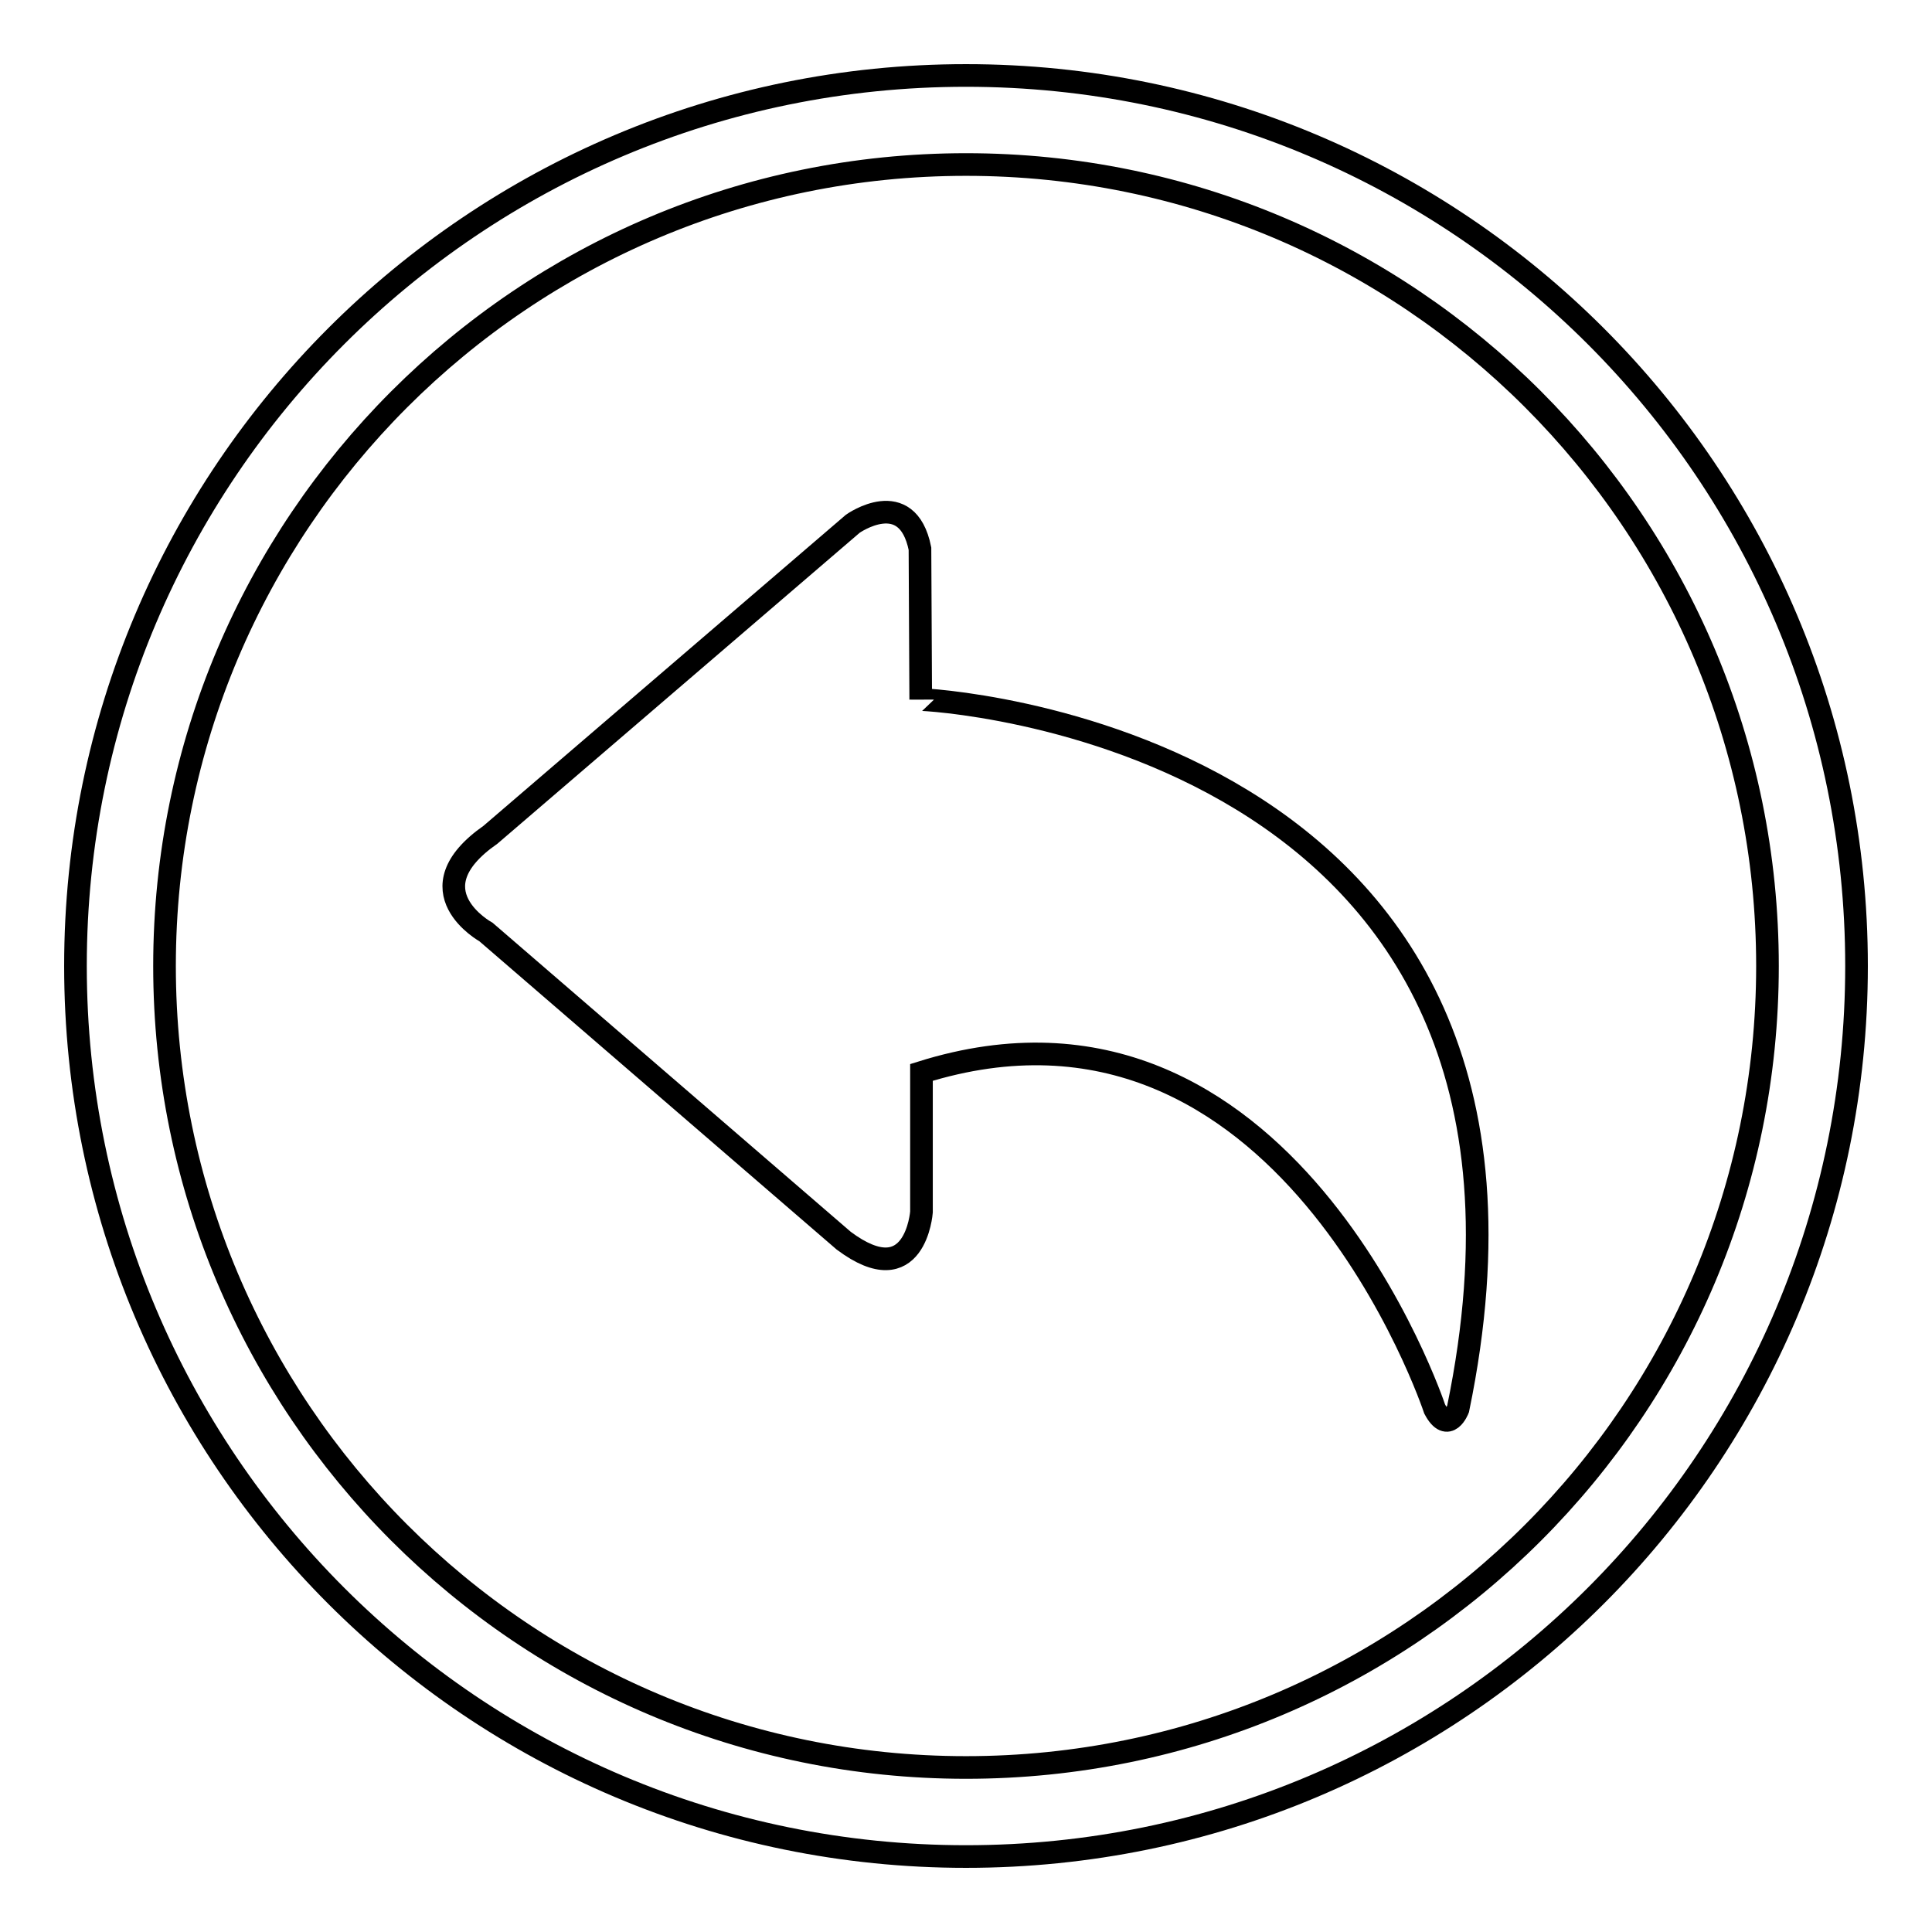
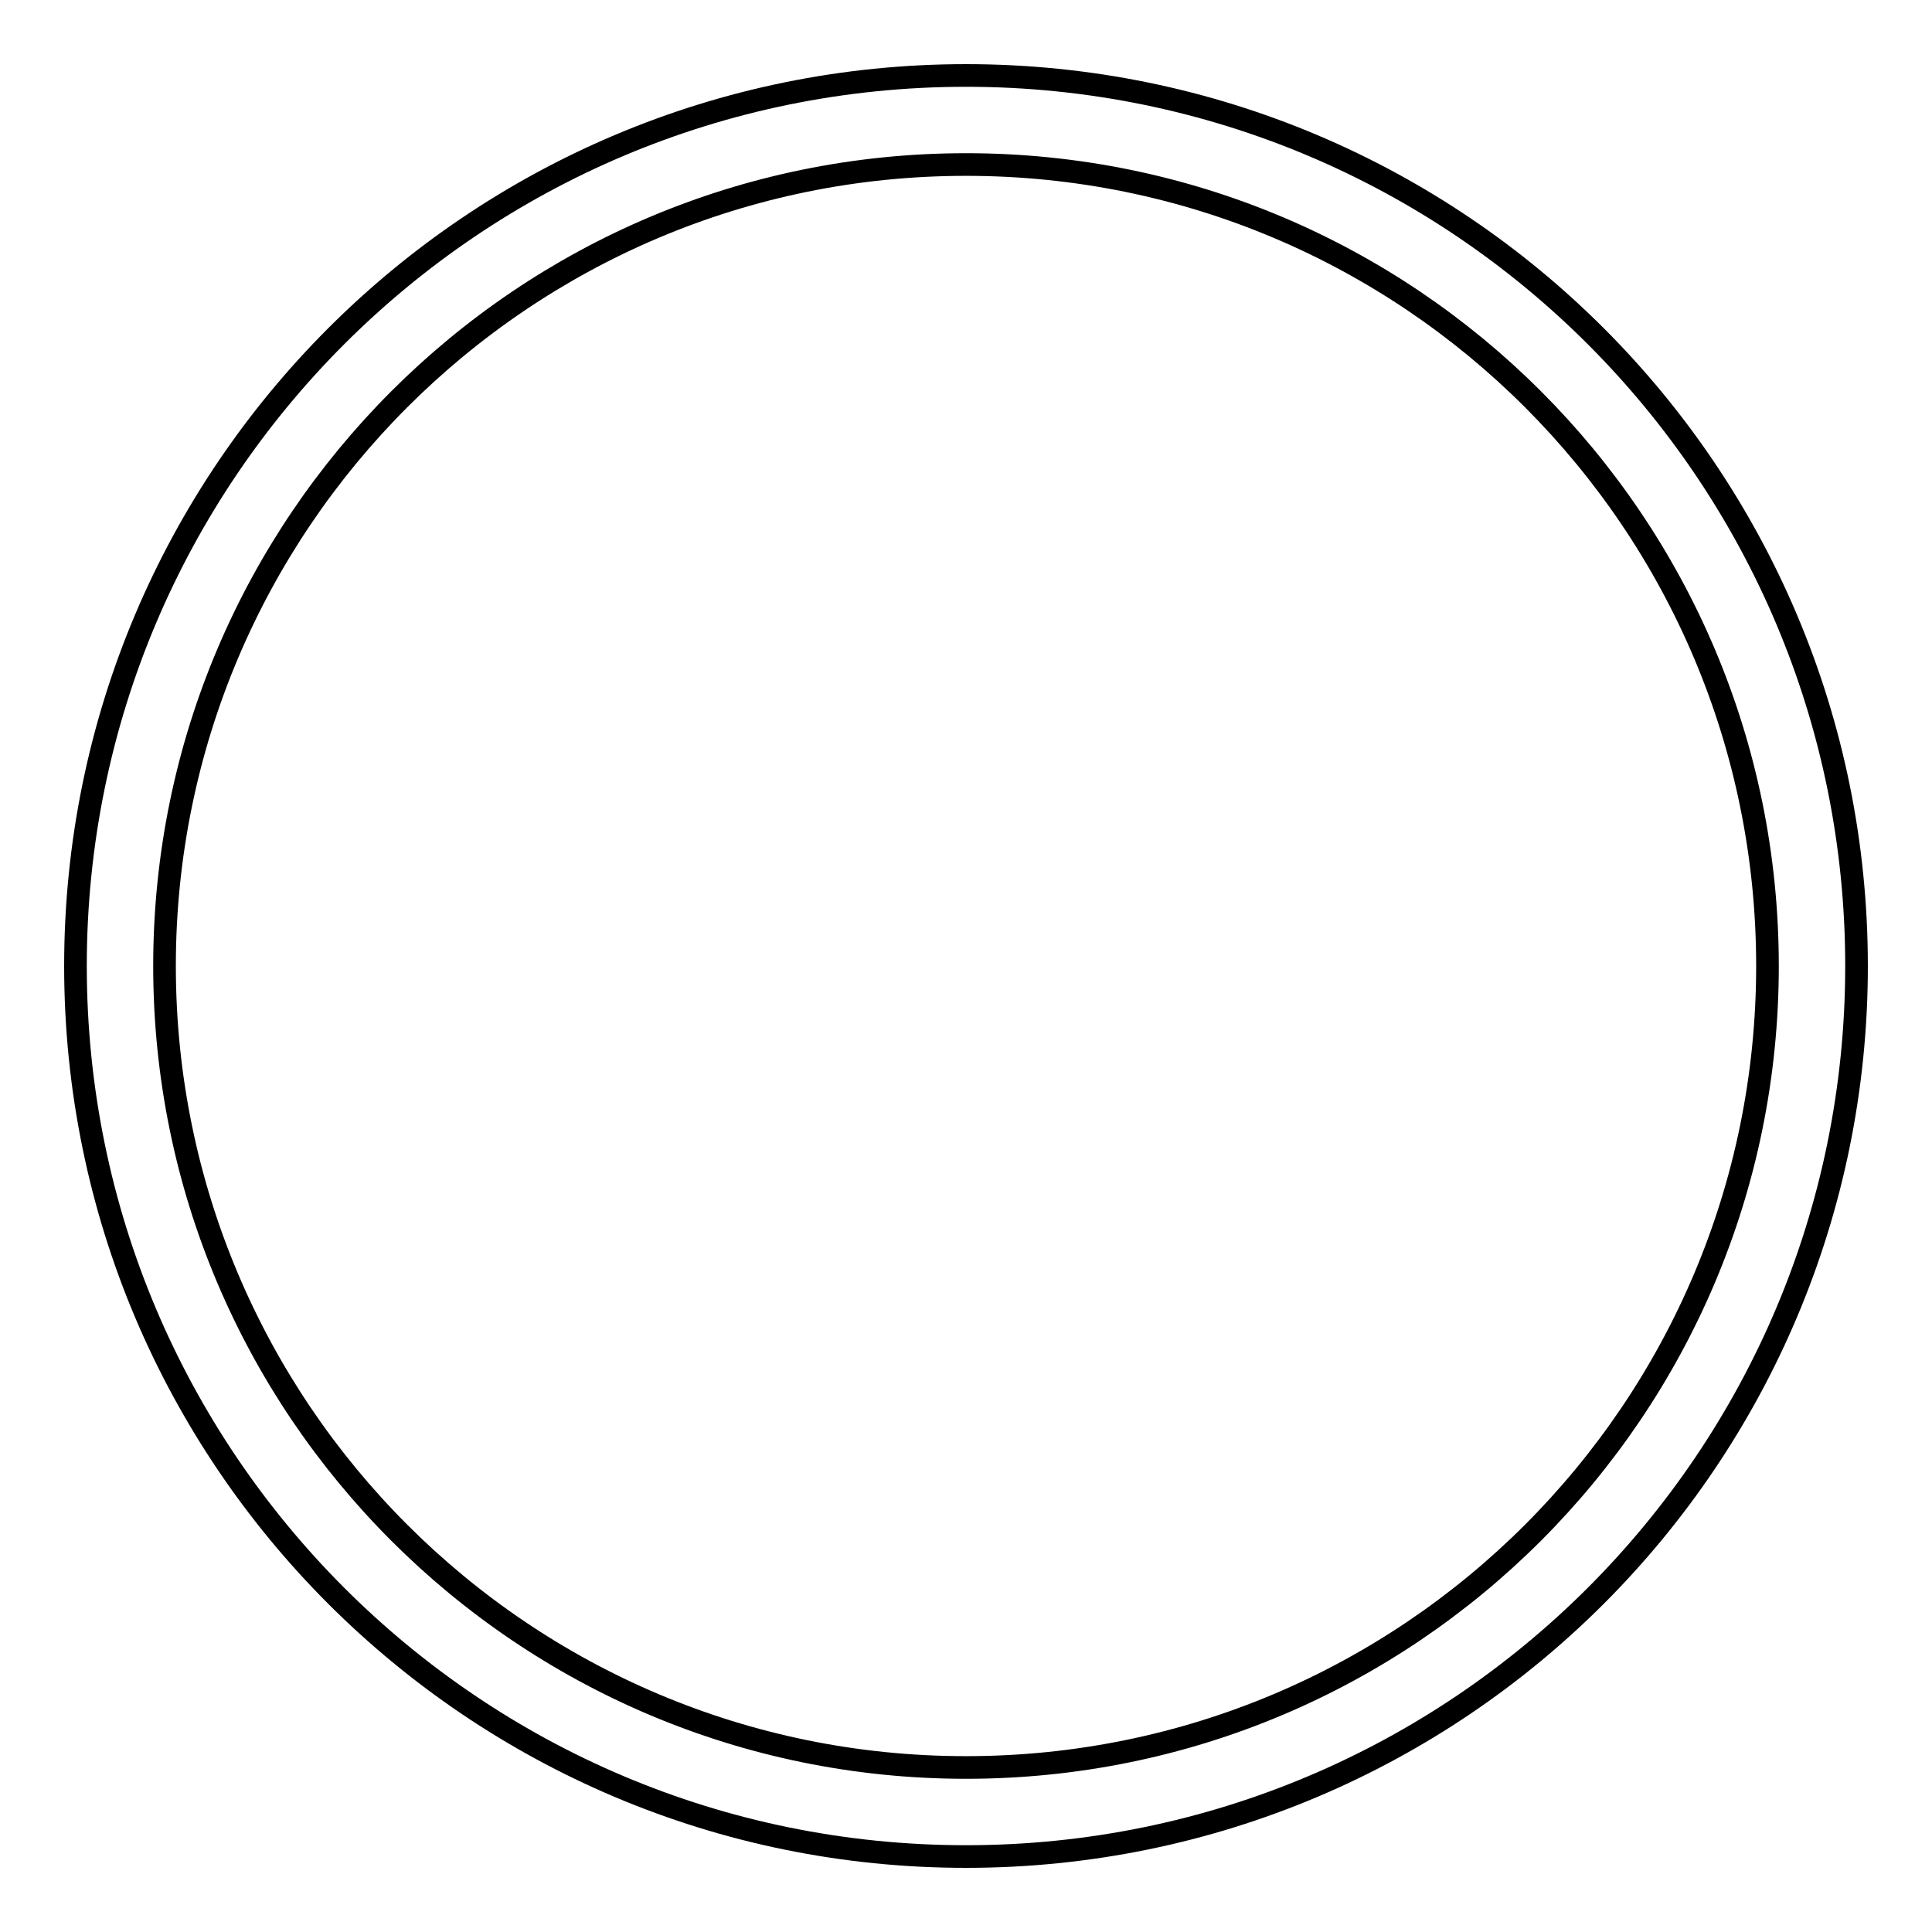
<svg xmlns="http://www.w3.org/2000/svg" version="1.1" x="0px" y="0px" viewBox="0 0 256 256" enable-background="new 0 0 256 256" xml:space="preserve">
  <g>
    <g>
      <path stroke-width="3" fill-opacity="0" stroke="#000000" d="M128,10C62.8,10,10,62.8,10,128c0,65.2,52.8,118,118,118c65.2,0,118-52.8,118-118C246,62.8,193.2,10,128,10z M128,234.2c-58.7,0-106.2-47.6-106.2-106.2C21.8,69.4,69.3,21.8,128,21.8c58.7,0,106.2,47.5,106.2,106.2C234.2,186.7,186.7,234.2,128,234.2z" />
-       <path stroke-width="3" fill-opacity="0" stroke="#000000" d="M193.2,186.7c0,0-1.3,3.4-3.1,0c0,0-19.8-59.7-68-44.6v18.5c0,0-0.8,10.9-10.3,3.8l-47.4-40.9c0,0-10-5.5,0.6-12.9L113,69.4c0,0,7.2-5.1,8.9,3.3l0.1,20C122,92.6,211.8,96.9,193.2,186.7L193.2,186.7z" />
    </g>
  </g>
</svg>